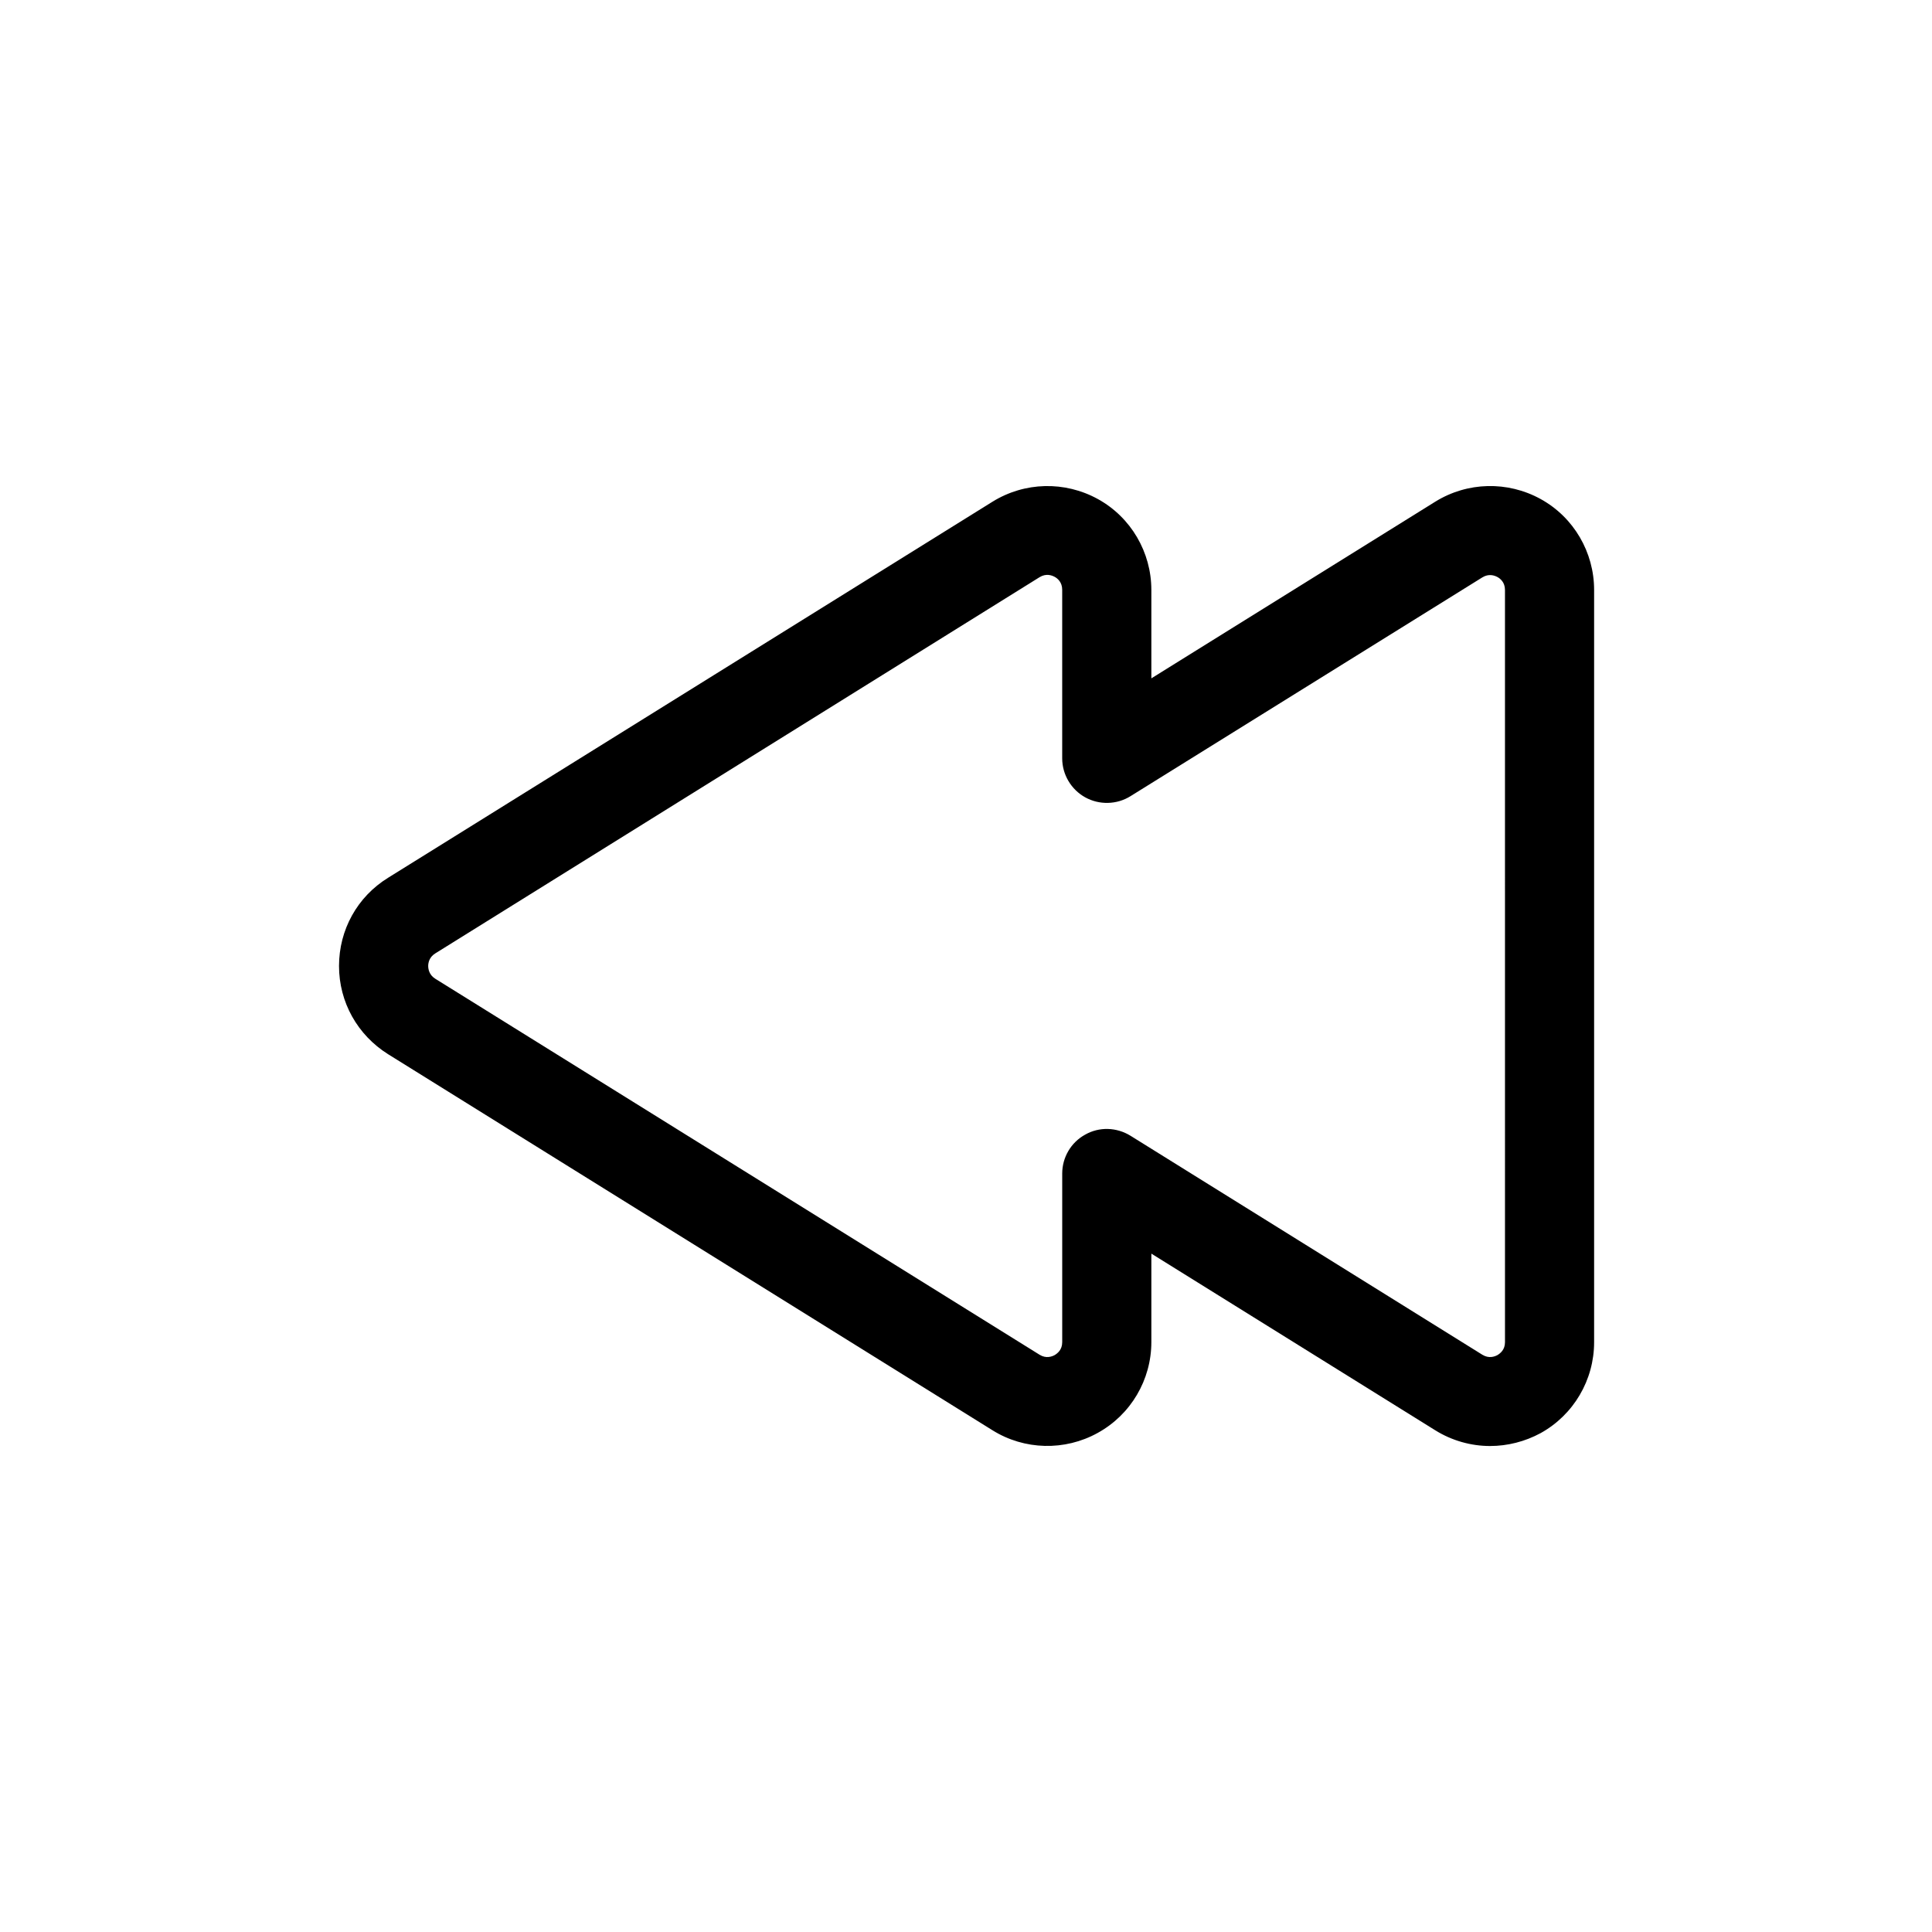
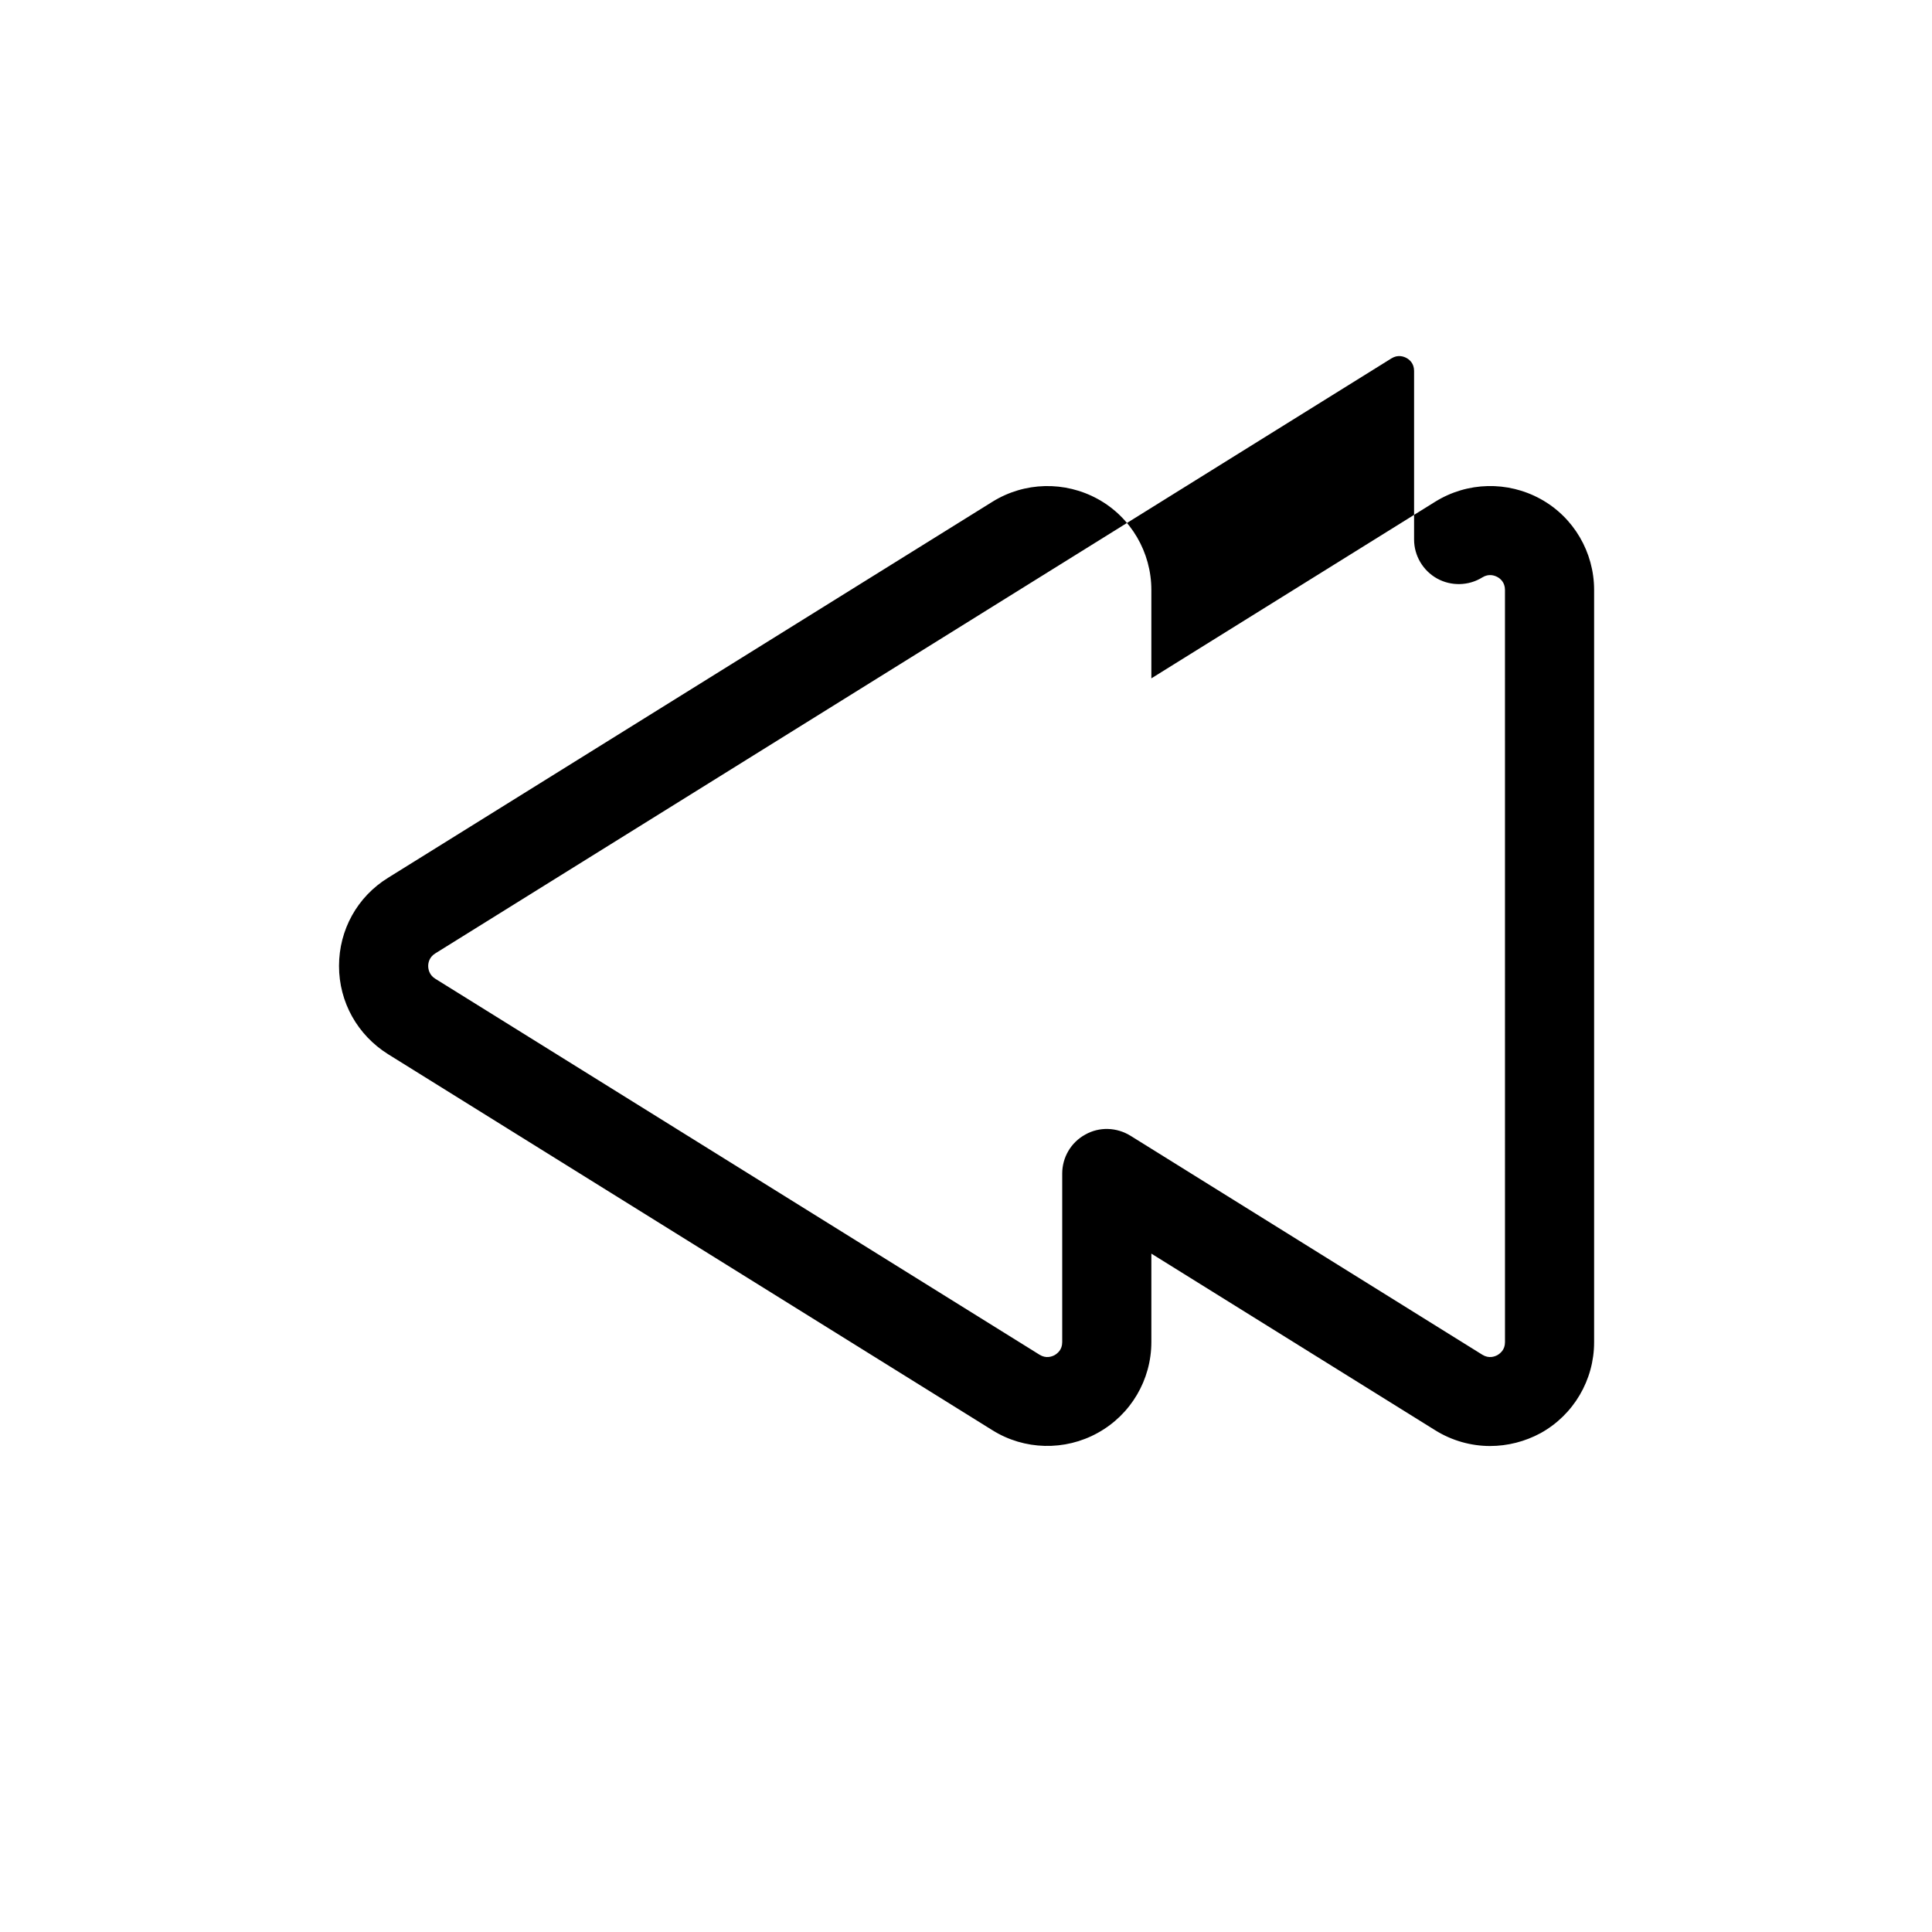
<svg xmlns="http://www.w3.org/2000/svg" fill="#000000" width="800px" height="800px" version="1.1" viewBox="144 144 512 512">
-   <path d="m538.9 527.21c-5.039 0-10.125-1.41-14.559-4.18l-75.219-46.805v23.426c0 10.027-5.441 19.246-14.207 24.082-8.715 4.836-19.445 4.586-27.91-0.707l-160.16-99.652c-8.113-5.09-13-13.805-13-23.375 0-9.574 4.836-18.34 13-23.375l160.16-99.652c8.516-5.289 19.195-5.543 27.961-0.707 8.766 4.836 14.156 14.105 14.156 24.082v23.426l75.219-46.805c8.516-5.289 19.195-5.543 27.961-0.707 8.766 4.836 14.156 14.105 14.156 24.082v199.36c0 10.027-5.441 19.246-14.156 24.082-4.18 2.266-8.812 3.426-13.398 3.426zm-279.56-130.54c-1.613 1.008-1.863 2.519-1.863 3.324 0 0.805 0.25 2.367 1.863 3.375l160.16 99.652c1.715 1.059 3.223 0.504 3.981 0.102 0.754-0.453 2.016-1.41 2.016-3.426v-44.688c0-4.281 2.316-8.262 6.098-10.328 3.727-2.117 8.312-1.965 11.992 0.301l93.254 58.039c1.715 1.059 3.223 0.504 3.981 0.102 0.754-0.453 2.016-1.41 2.016-3.426l-0.004-199.36c0-2.016-1.258-3.023-2.016-3.426-0.754-0.402-2.266-0.957-3.981 0.102l-93.254 57.988c-3.629 2.266-8.262 2.367-11.992 0.301-3.727-2.066-6.098-6.047-6.098-10.328v-44.688c0-2.016-1.258-3.023-2.016-3.426-0.754-0.402-2.266-0.957-3.981 0.102z" />
+   <path d="m538.9 527.21c-5.039 0-10.125-1.41-14.559-4.18l-75.219-46.805v23.426c0 10.027-5.441 19.246-14.207 24.082-8.715 4.836-19.445 4.586-27.91-0.707l-160.16-99.652c-8.113-5.09-13-13.805-13-23.375 0-9.574 4.836-18.34 13-23.375l160.16-99.652c8.516-5.289 19.195-5.543 27.961-0.707 8.766 4.836 14.156 14.105 14.156 24.082v23.426l75.219-46.805c8.516-5.289 19.195-5.543 27.961-0.707 8.766 4.836 14.156 14.105 14.156 24.082v199.36c0 10.027-5.441 19.246-14.156 24.082-4.18 2.266-8.812 3.426-13.398 3.426zm-279.56-130.54c-1.613 1.008-1.863 2.519-1.863 3.324 0 0.805 0.25 2.367 1.863 3.375l160.16 99.652c1.715 1.059 3.223 0.504 3.981 0.102 0.754-0.453 2.016-1.41 2.016-3.426v-44.688c0-4.281 2.316-8.262 6.098-10.328 3.727-2.117 8.312-1.965 11.992 0.301l93.254 58.039c1.715 1.059 3.223 0.504 3.981 0.102 0.754-0.453 2.016-1.41 2.016-3.426l-0.004-199.36c0-2.016-1.258-3.023-2.016-3.426-0.754-0.402-2.266-0.957-3.981 0.102c-3.629 2.266-8.262 2.367-11.992 0.301-3.727-2.066-6.098-6.047-6.098-10.328v-44.688c0-2.016-1.258-3.023-2.016-3.426-0.754-0.402-2.266-0.957-3.981 0.102z" />
</svg>